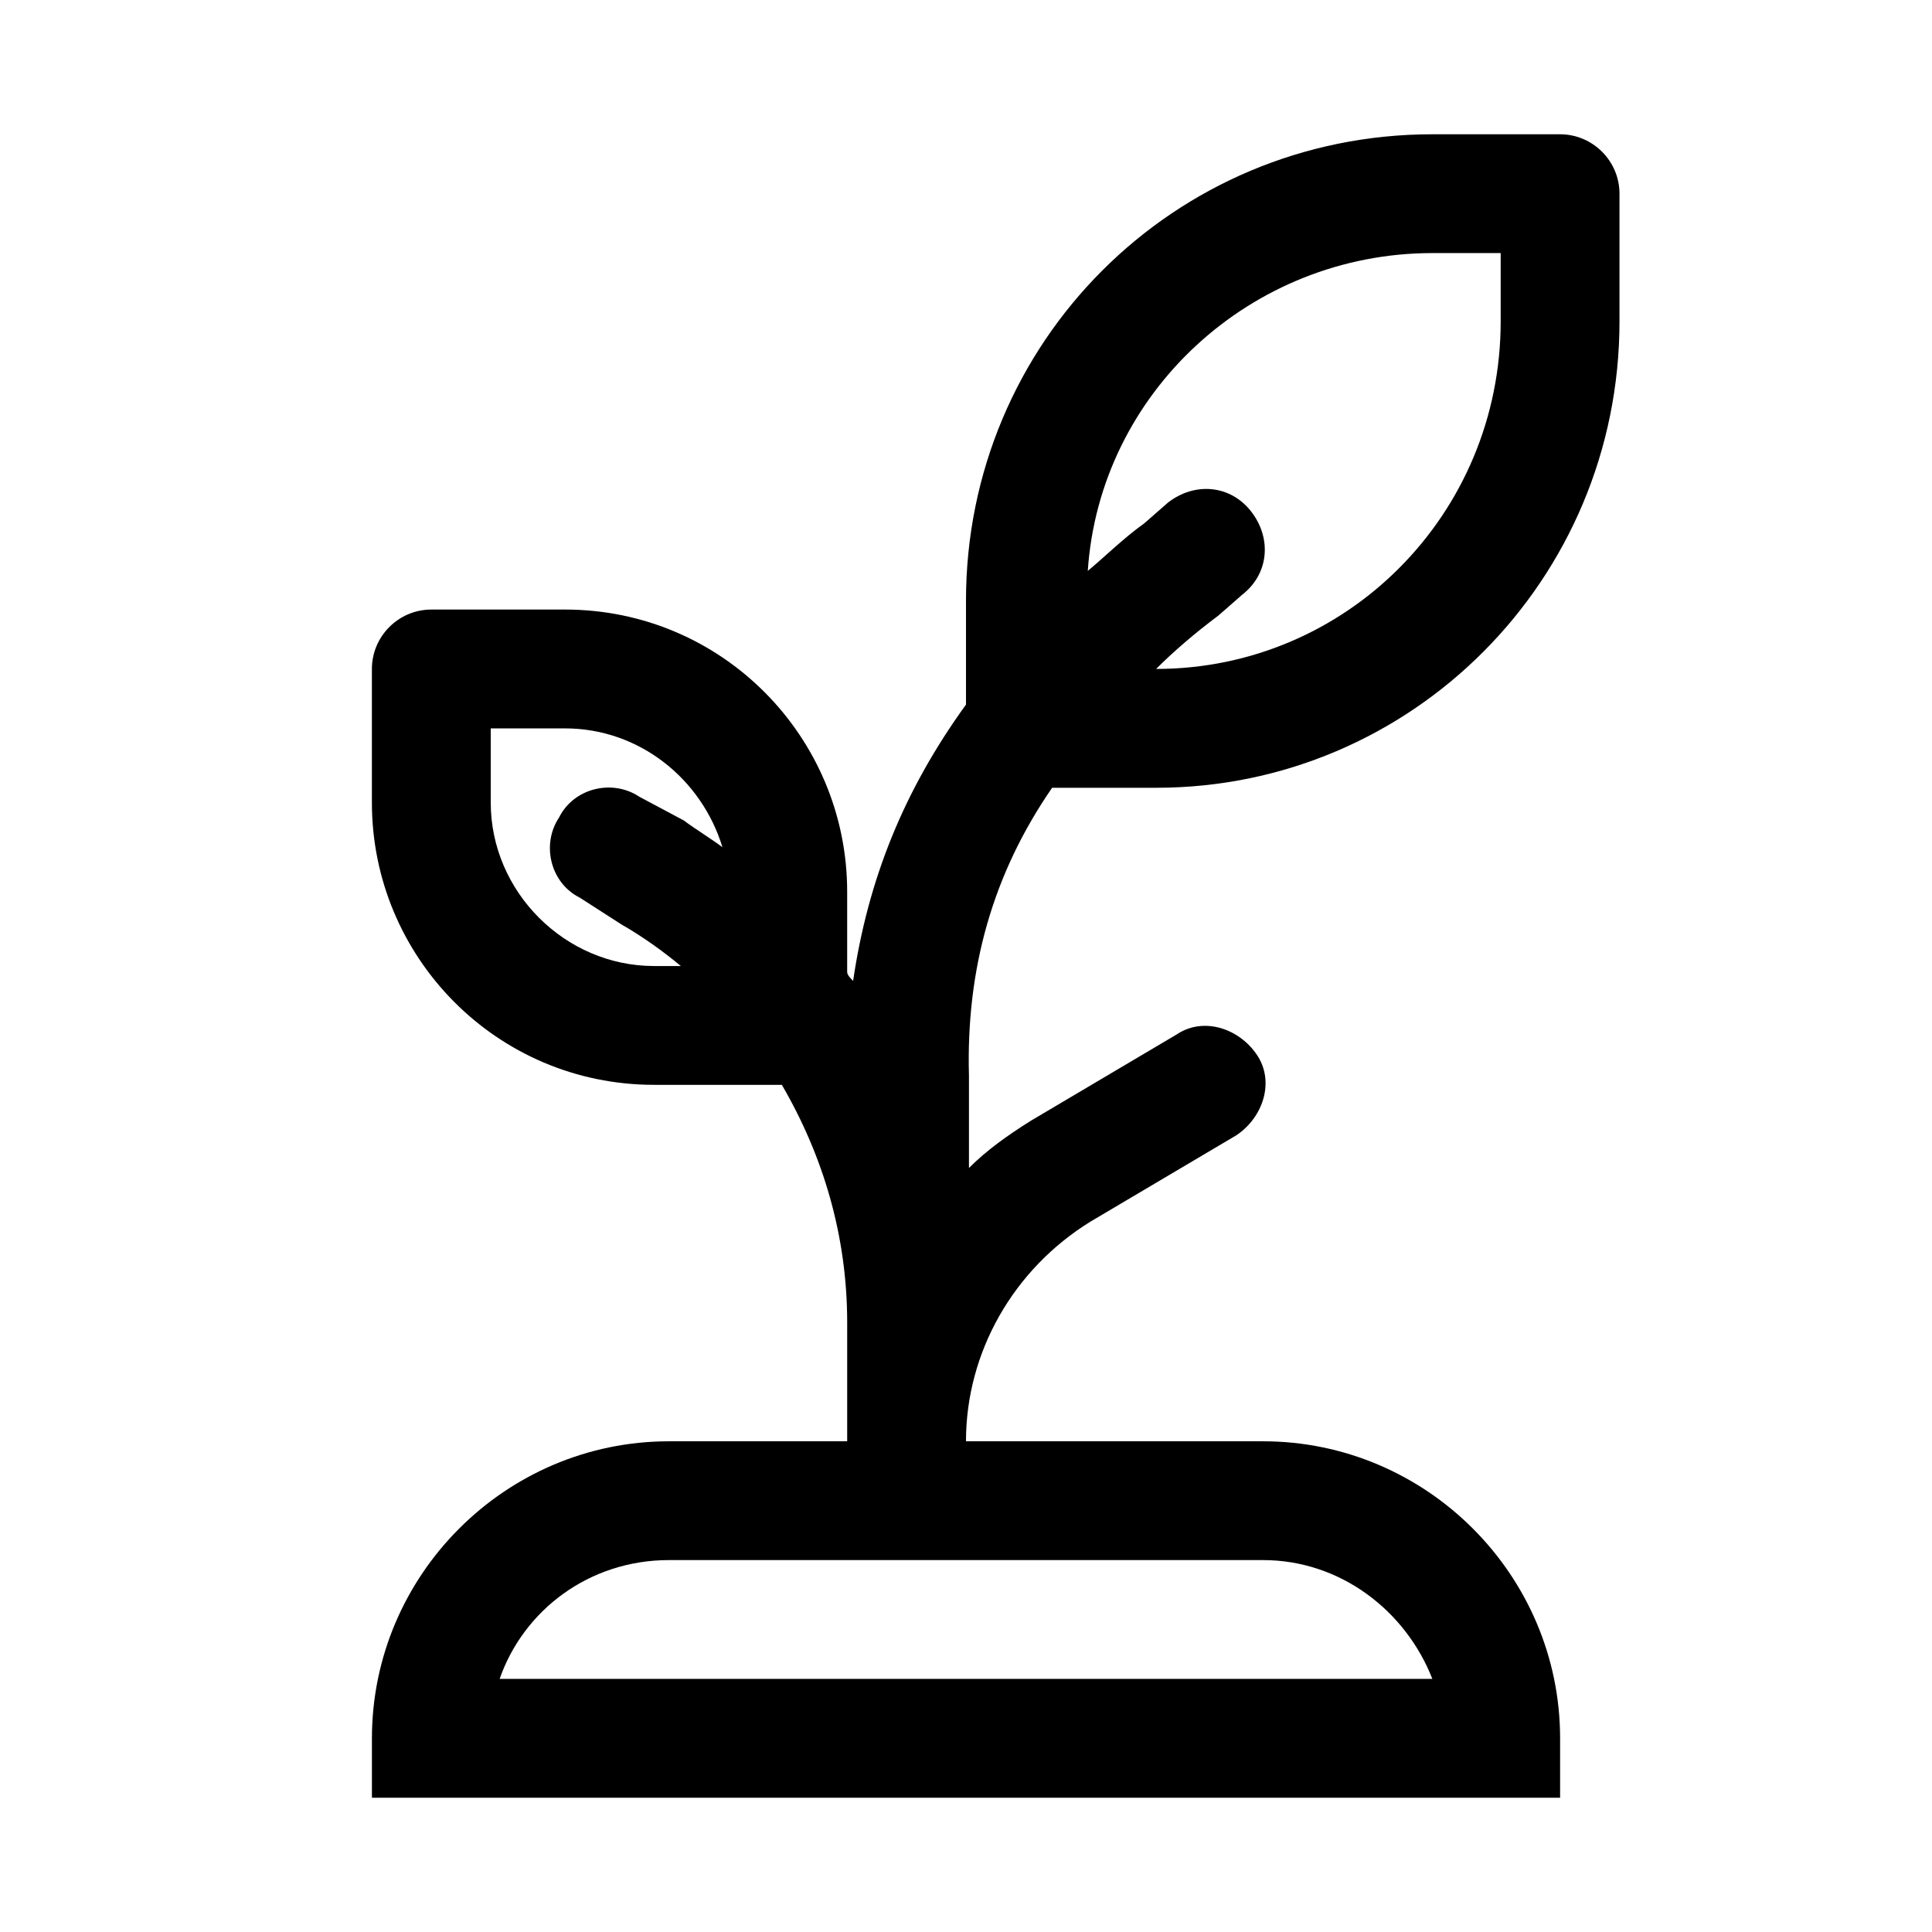
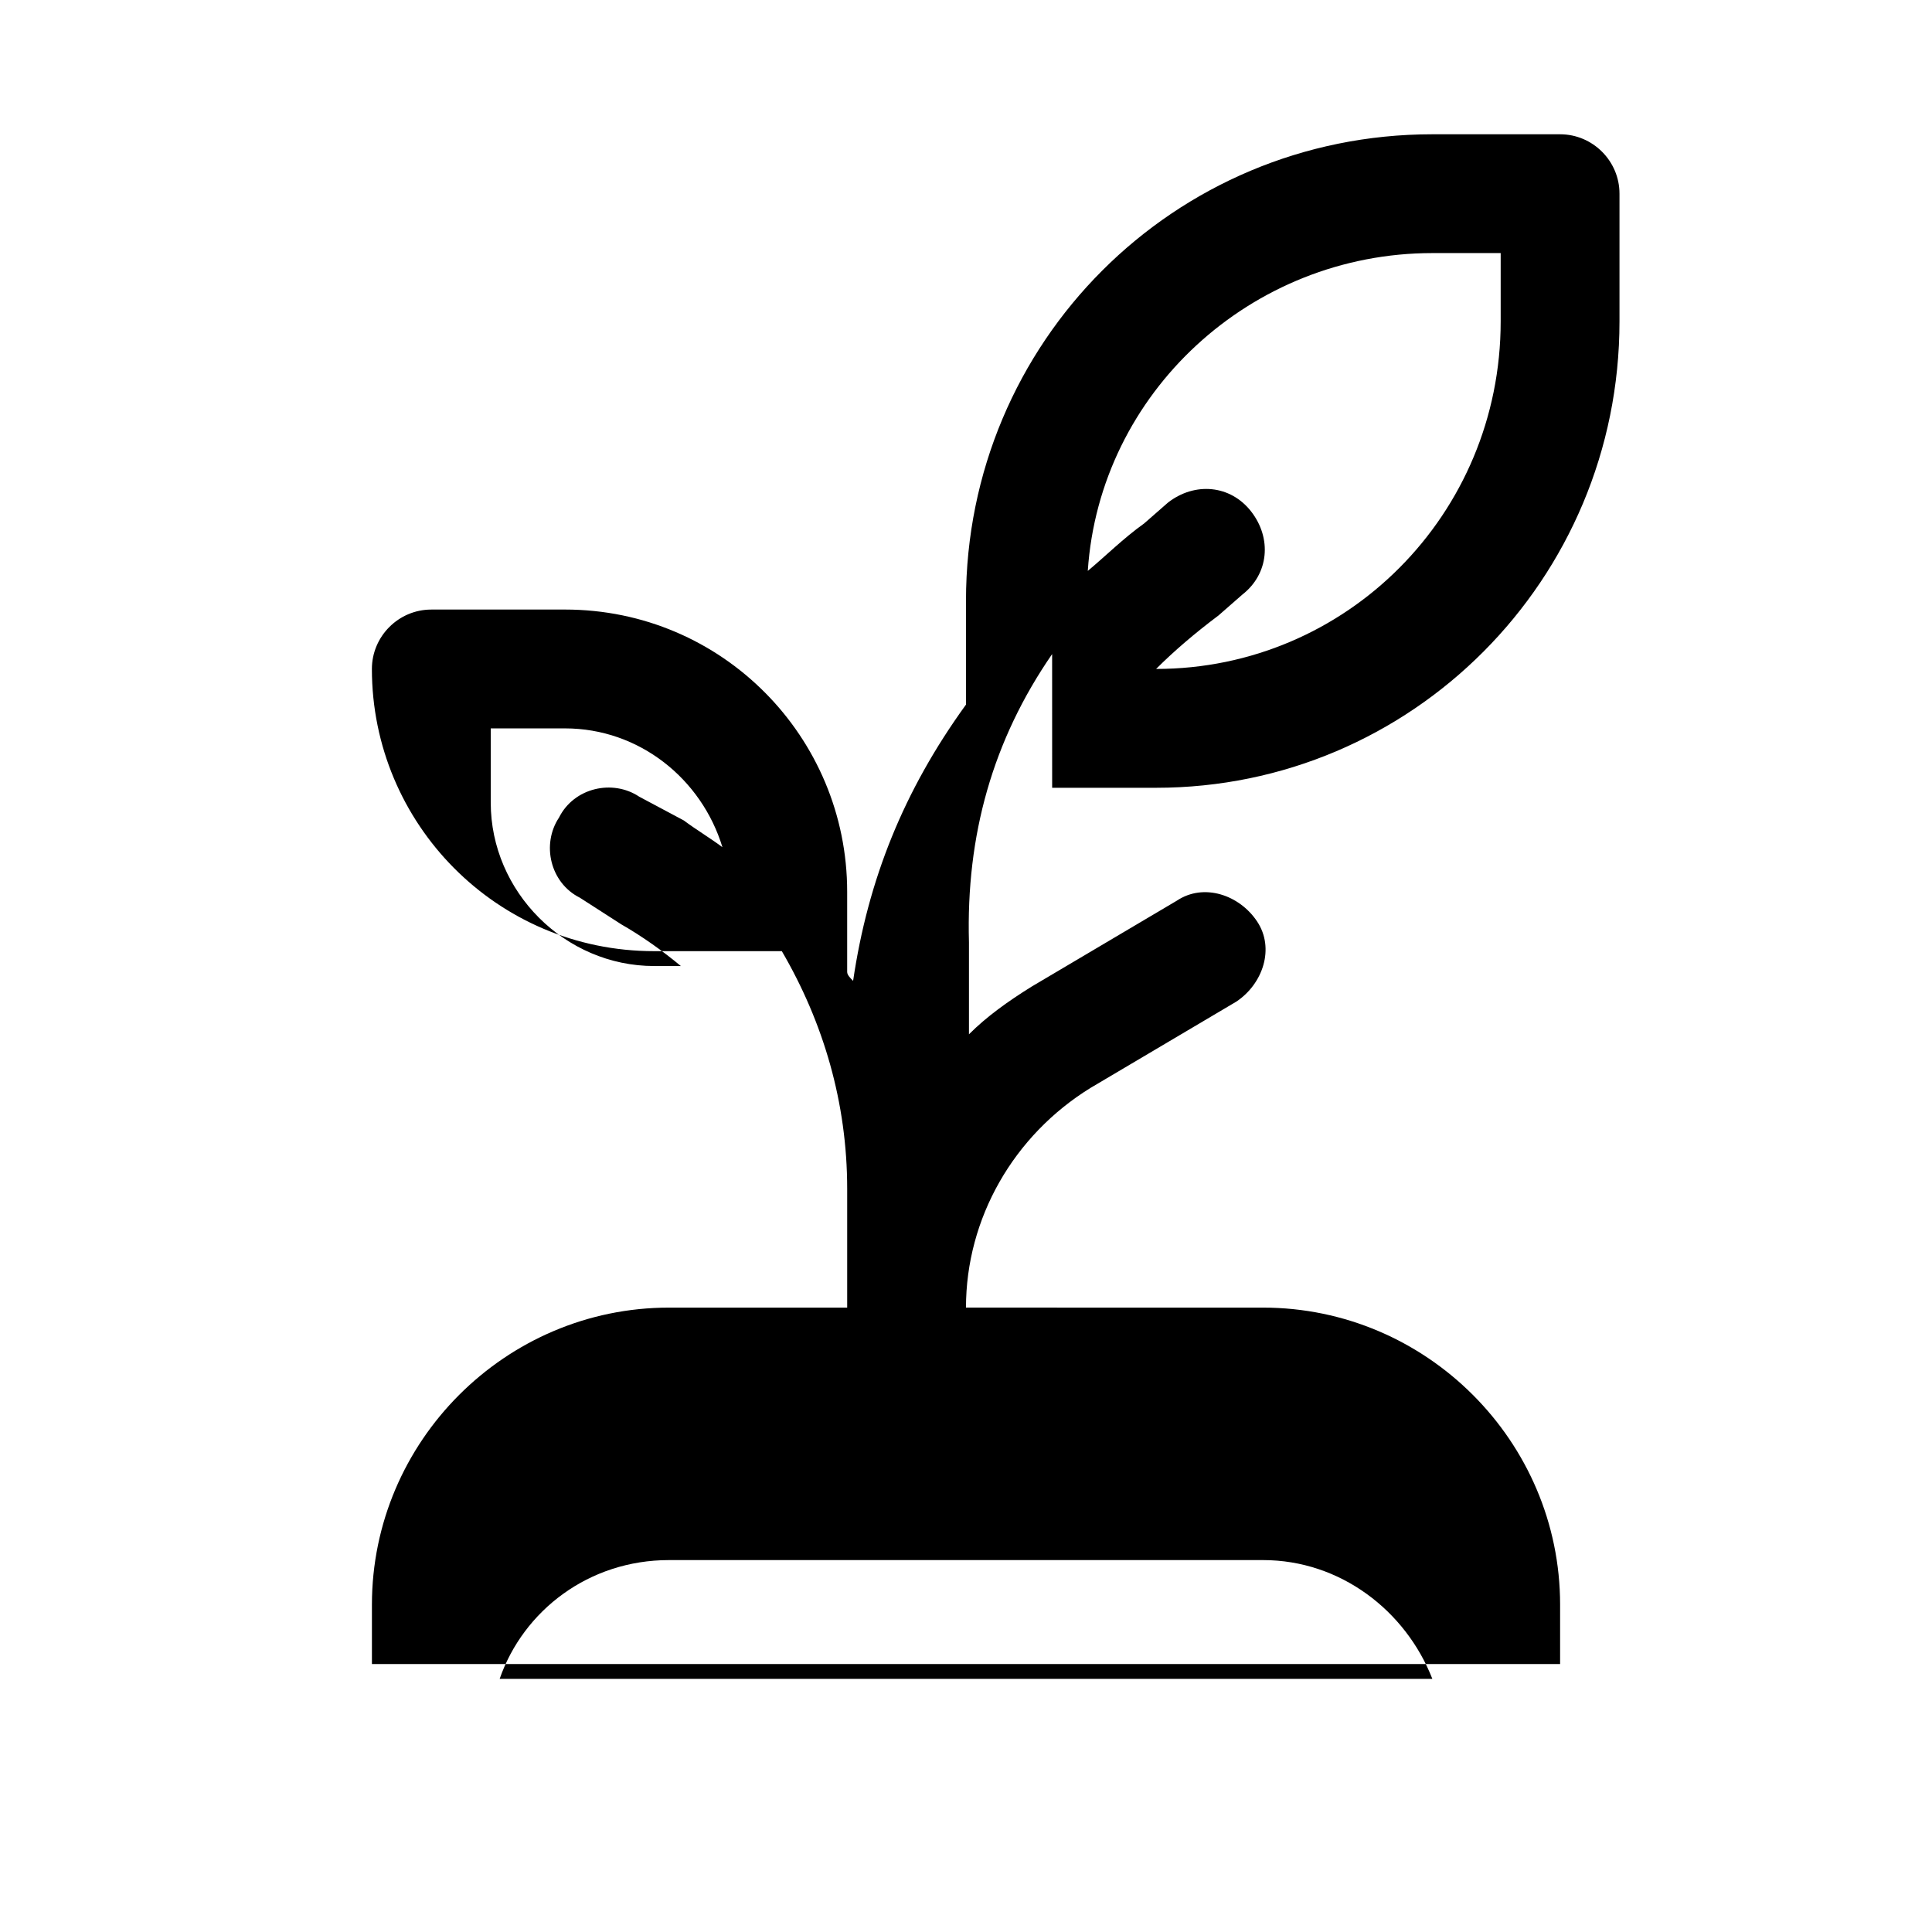
<svg xmlns="http://www.w3.org/2000/svg" fill="#000000" width="800px" height="800px" version="1.1" viewBox="144 144 512 512">
-   <path d="m422.83 352.77h27.551c67.699 0 122.8-55.102 122.8-123.59v-33.852c0-8.66-7.086-15.742-15.742-15.742h-33.852c-68.488 0-123.59 55.105-123.59 123.59v27.551c-16.531 22.828-25.977 46.445-29.914 73.211-0.789-0.789-1.574-1.574-1.574-2.363v-21.254c0-40.934-33.062-74.785-74.785-74.785l-35.426 0.004c-8.66 0-15.742 7.086-15.742 15.742v35.426c0 40.934 33.062 74.785 74.785 74.785h33.852c11.02 18.895 17.32 40.148 17.32 62.977v31.488h-47.23c-43.297 0-78.719 35.426-78.719 78.719v15.742h314.88v-15.742c0-43.297-35.426-78.719-78.719-78.719l-78.73-0.004c0-23.617 12.594-45.656 33.062-58.254l38.574-22.828c7.086-4.723 10.234-14.168 5.512-21.254-4.723-7.086-14.168-10.234-21.254-5.512l-38.574 22.828c-6.297 3.938-11.809 7.871-16.531 12.594v-24.402c-0.789-28.336 6.293-53.527 22.039-76.355zm100.76-141.7h18.105v18.105c0 51.168-40.934 92.102-91.316 92.102 4.723-4.723 10.234-9.445 16.531-14.168l6.297-5.512c7.086-5.512 7.871-14.957 2.363-22.043-5.512-7.086-14.957-7.871-22.043-2.363l-6.297 5.512c-5.512 3.938-10.234 8.66-14.957 12.594 3.148-47.227 43.297-84.227 91.316-84.227zm-44.871 346.37c20.469 0 37.785 13.383 44.871 31.488h-247.18c6.297-18.105 23.617-31.488 44.871-31.488zm-204.67-200.73v-19.68h19.68c19.68 0 36.211 13.383 41.723 31.488-3.148-2.363-7.086-4.723-10.234-7.086l-11.809-6.297c-7.086-4.723-17.32-2.363-21.254 5.512-4.723 7.086-2.363 17.32 5.512 21.254l11.02 7.086c5.512 3.148 11.02 7.086 15.742 11.02h-7.086c-23.613 0-43.293-19.68-43.293-43.297z" />
+   <path d="m422.83 352.77h27.551c67.699 0 122.8-55.102 122.8-123.59v-33.852c0-8.66-7.086-15.742-15.742-15.742h-33.852c-68.488 0-123.59 55.105-123.59 123.59v27.551c-16.531 22.828-25.977 46.445-29.914 73.211-0.789-0.789-1.574-1.574-1.574-2.363v-21.254c0-40.934-33.062-74.785-74.785-74.785l-35.426 0.004c-8.66 0-15.742 7.086-15.742 15.742c0 40.934 33.062 74.785 74.785 74.785h33.852c11.02 18.895 17.32 40.148 17.32 62.977v31.488h-47.23c-43.297 0-78.719 35.426-78.719 78.719v15.742h314.88v-15.742c0-43.297-35.426-78.719-78.719-78.719l-78.73-0.004c0-23.617 12.594-45.656 33.062-58.254l38.574-22.828c7.086-4.723 10.234-14.168 5.512-21.254-4.723-7.086-14.168-10.234-21.254-5.512l-38.574 22.828c-6.297 3.938-11.809 7.871-16.531 12.594v-24.402c-0.789-28.336 6.293-53.527 22.039-76.355zm100.76-141.7h18.105v18.105c0 51.168-40.934 92.102-91.316 92.102 4.723-4.723 10.234-9.445 16.531-14.168l6.297-5.512c7.086-5.512 7.871-14.957 2.363-22.043-5.512-7.086-14.957-7.871-22.043-2.363l-6.297 5.512c-5.512 3.938-10.234 8.66-14.957 12.594 3.148-47.227 43.297-84.227 91.316-84.227zm-44.871 346.37c20.469 0 37.785 13.383 44.871 31.488h-247.18c6.297-18.105 23.617-31.488 44.871-31.488zm-204.67-200.73v-19.68h19.68c19.68 0 36.211 13.383 41.723 31.488-3.148-2.363-7.086-4.723-10.234-7.086l-11.809-6.297c-7.086-4.723-17.32-2.363-21.254 5.512-4.723 7.086-2.363 17.32 5.512 21.254l11.02 7.086c5.512 3.148 11.02 7.086 15.742 11.02h-7.086c-23.613 0-43.293-19.68-43.293-43.297z" />
</svg>